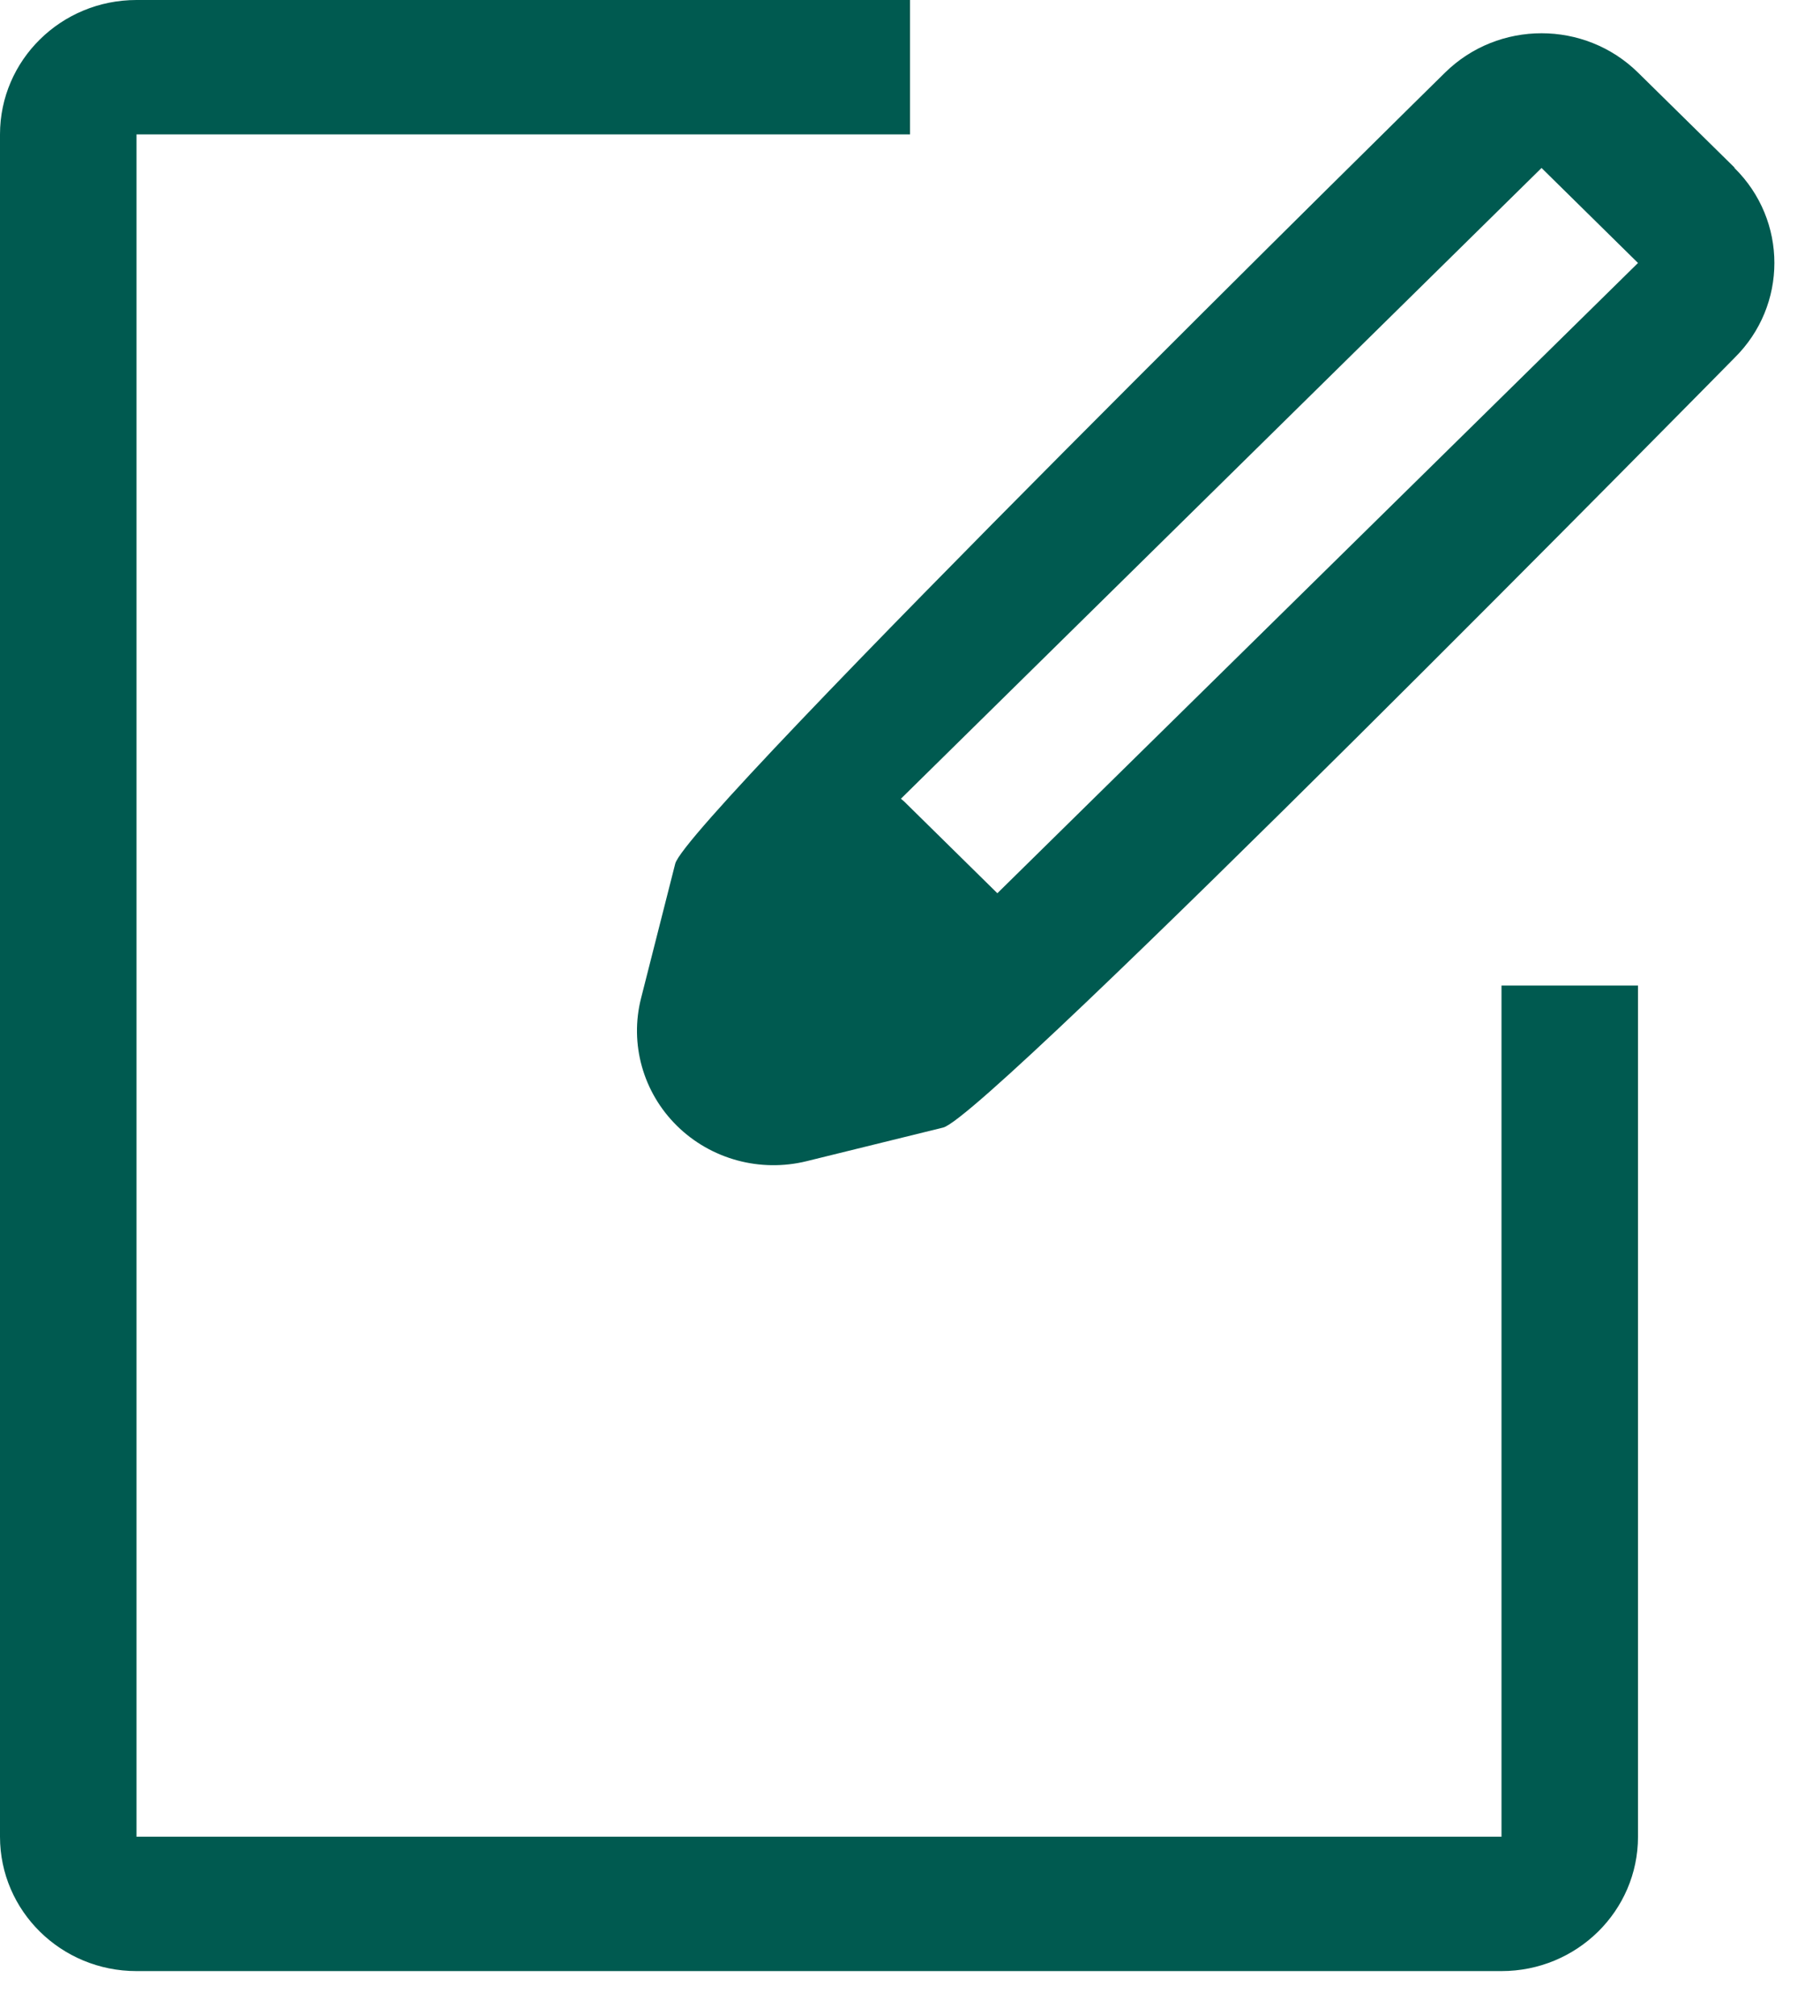
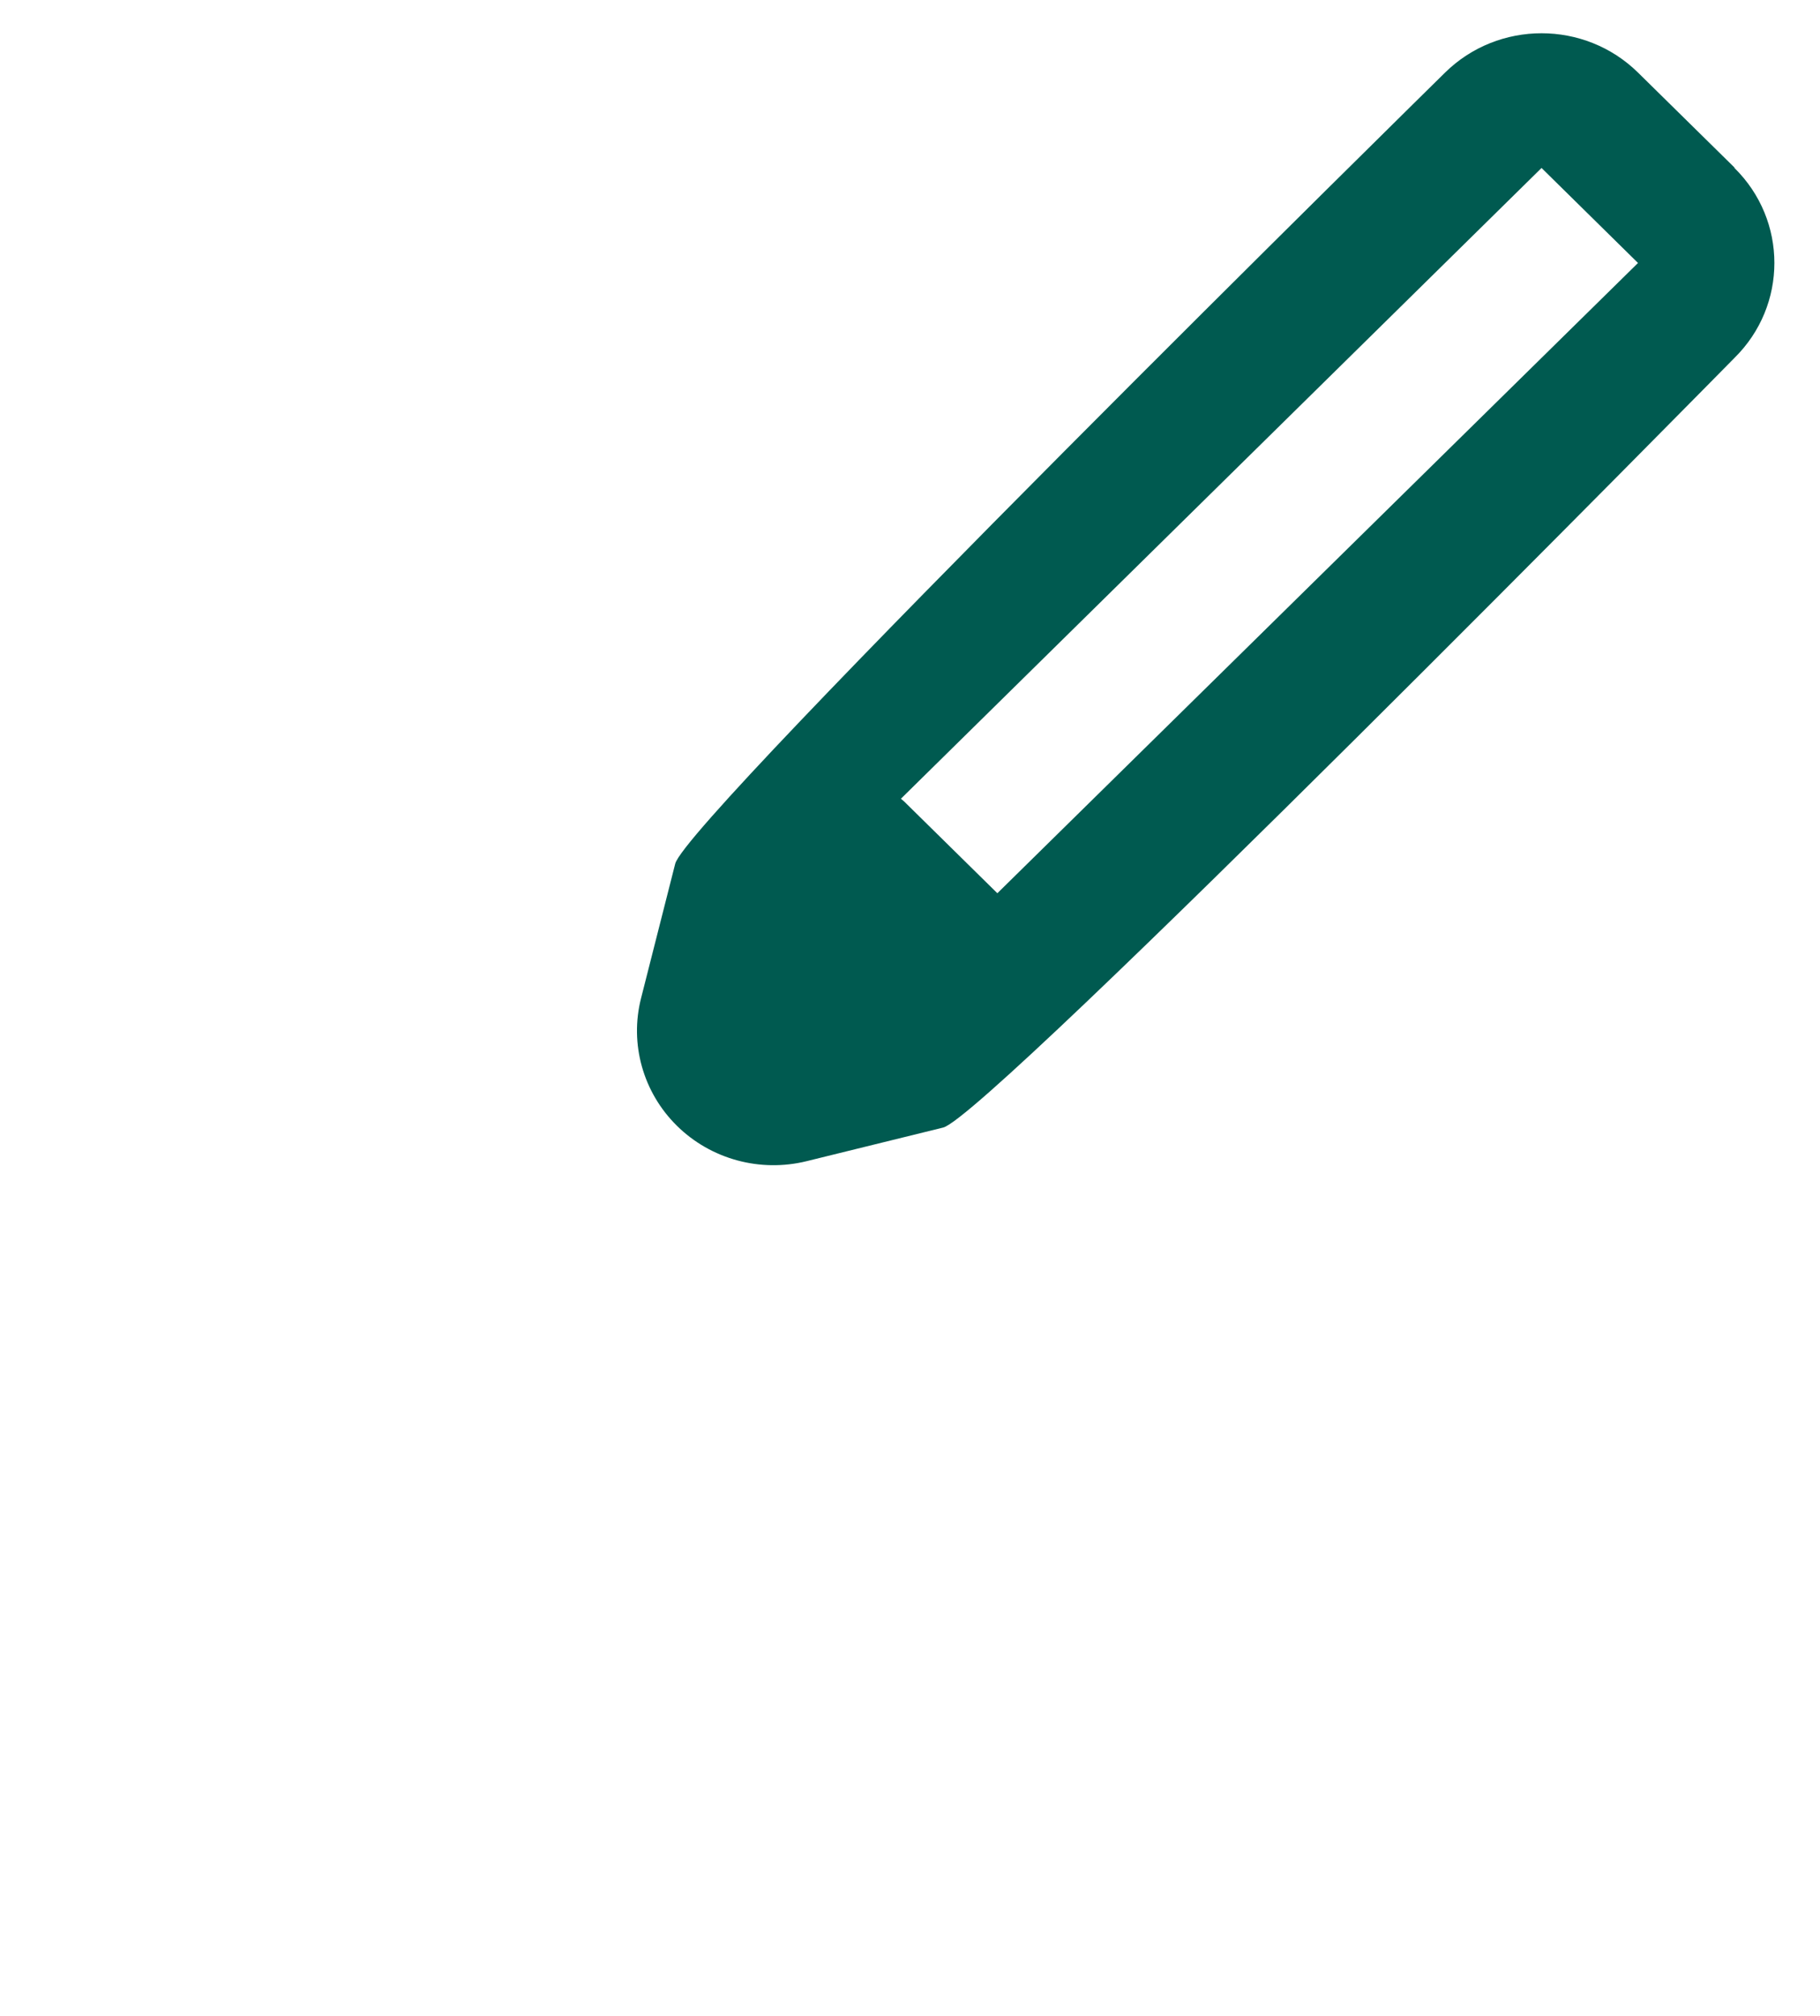
<svg xmlns="http://www.w3.org/2000/svg" width="28px" height="31px" viewBox="0 0 28 31" version="1.1">
  <title>Edit-2</title>
  <g id="1.-product-pages" stroke="none" stroke-width="1" fill="none" fill-rule="evenodd">
    <g id="Productpage---Automatic-Transcription" transform="translate(-568, -1248)" fill="#005A50">
      <g id="Group-19" transform="translate(568, 1248)">
-         <path d="M23.1,28.244 L2.1,28.244 L2.1,2.067 L14,2.067 L14,-4.63629135e-13 L2.1,-4.63629135e-13 C0.94,-4.63629135e-13 -1.24344979e-14,0.925 -1.24344979e-14,2.067 L-1.24344979e-14,28.244 C-1.24344979e-14,29.386 0.94,30.311 2.1,30.311 L23.1,30.311 C24.26,30.311 25.2,29.386 25.2,28.244 L25.2,15.156 L23.1,15.156 L23.1,28.244 Z" id="Shape" />
        <path d="M26.684,2.576 L25.2,1.116 C24.38,0.31 23.052,0.31 22.232,1.116 C22.232,1.116 10.563,12.586 10.388,13.282 L9.863,15.348 C9.683,16.053 9.893,16.799 10.415,17.313 C10.937,17.827 11.695,18.033 12.411,17.856 L14.511,17.339 C15.211,17.16 26.684,5.504 26.684,5.504 C27.503,4.697 27.503,3.39 26.684,2.583 L26.684,2.576 Z M15.344,13.736 L13.909,12.324 L13.86,12.283 L23.716,2.583 L25.2,4.044 L15.344,13.736 Z" id="Shape" />
      </g>
    </g>
  </g>
</svg>